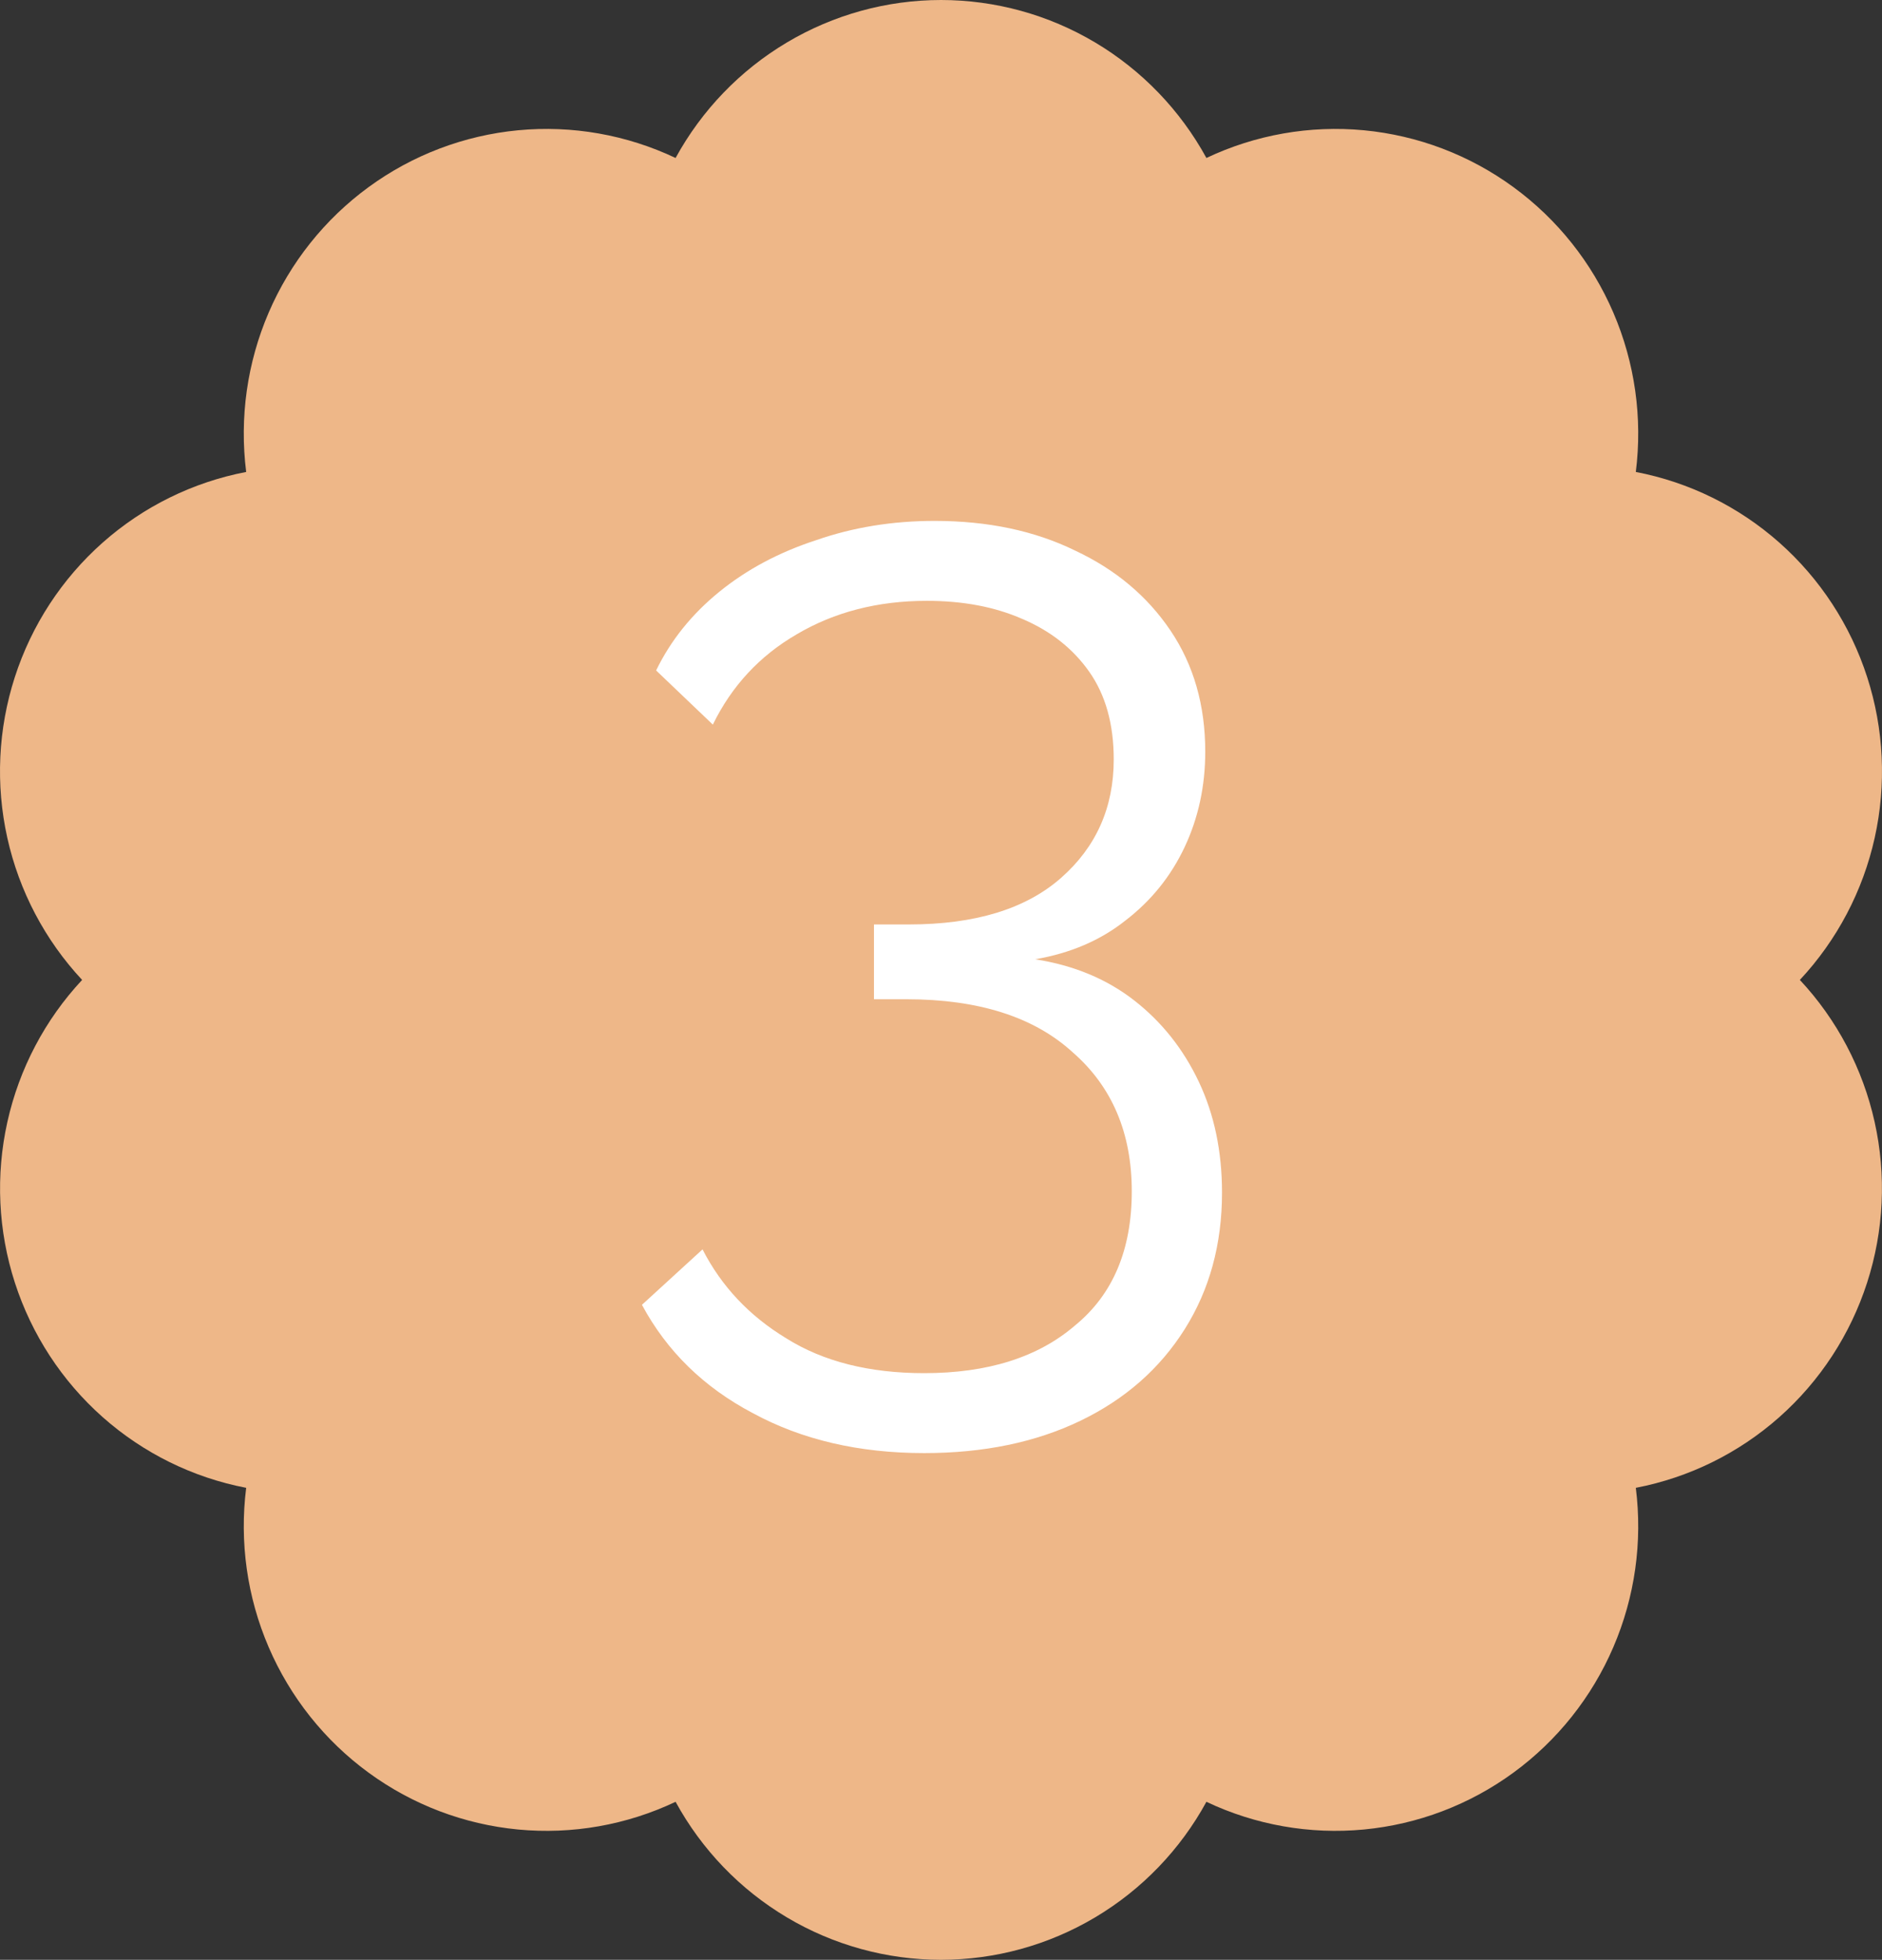
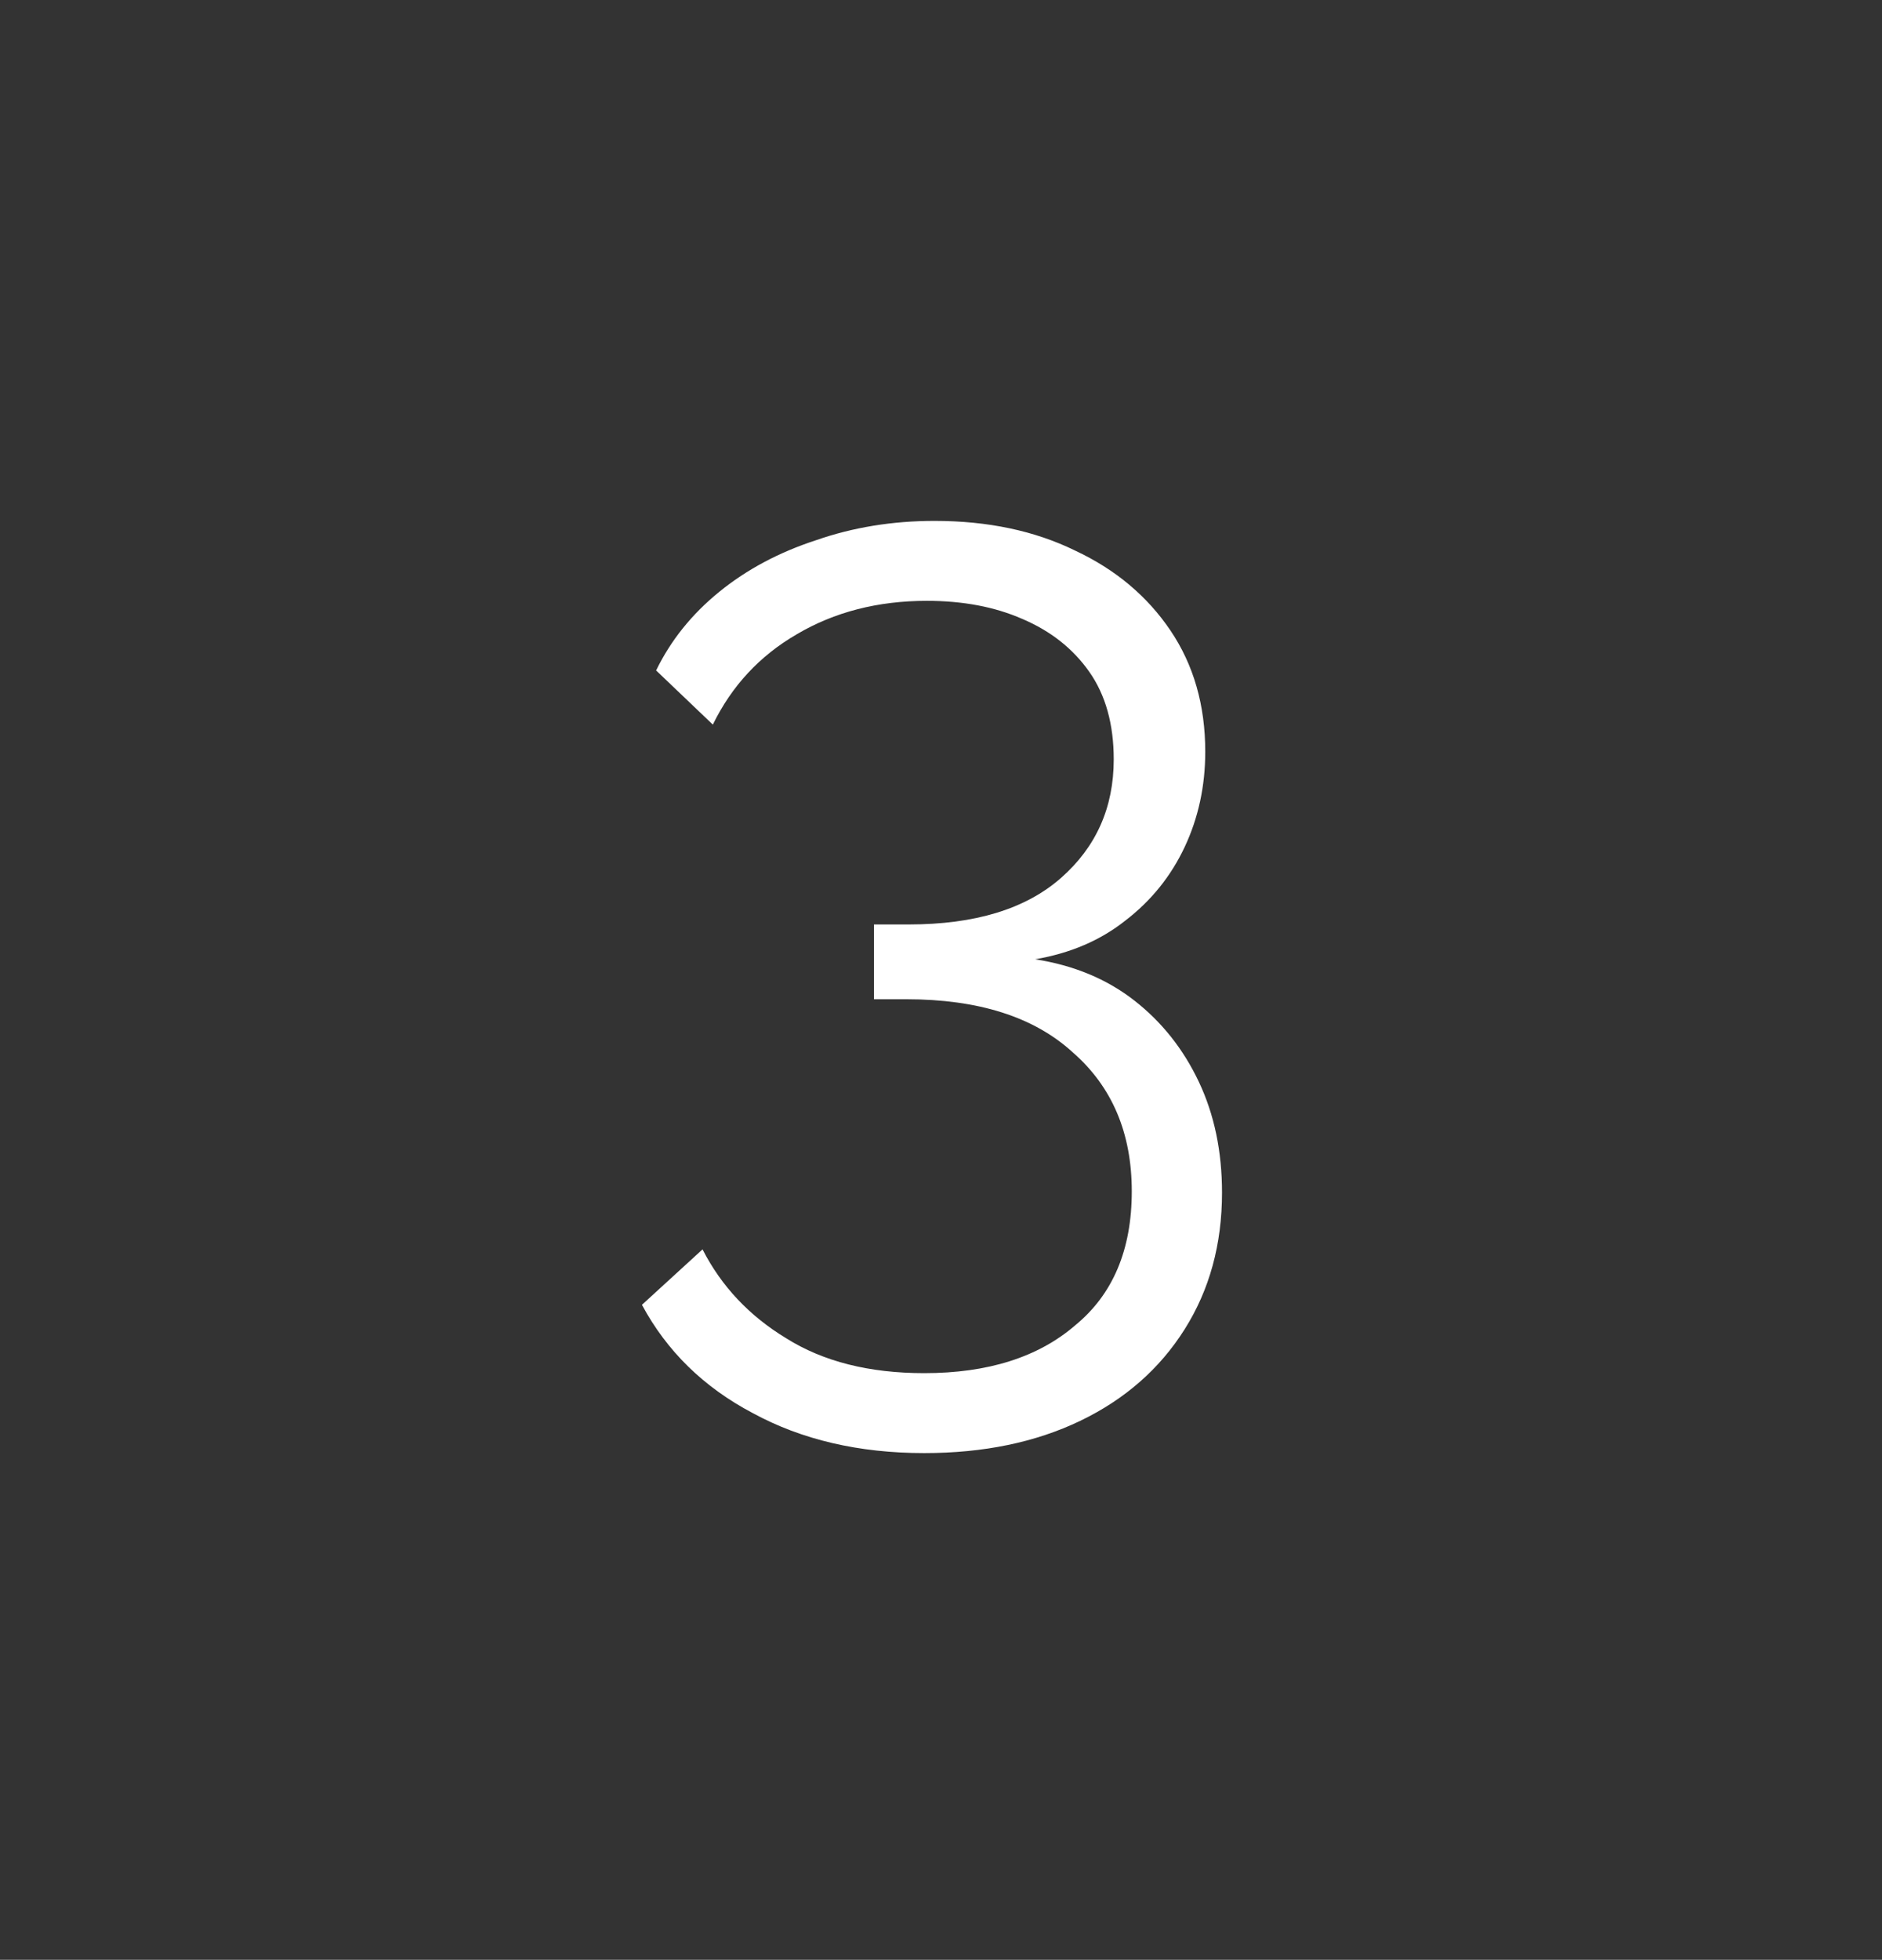
<svg xmlns="http://www.w3.org/2000/svg" width="73" height="76" viewBox="0 0 73 76" fill="none">
  <rect x="0" y="0" width="73" height="76" fill="#333333" stroke="none" />
-   <path d="M36.501 0C34.397 0.001 32.332 0.57 30.521 1.648C28.71 2.725 27.219 4.272 26.205 6.126C24.301 5.224 22.192 4.853 20.096 5.052C18.002 5.251 15.998 6.012 14.296 7.257C12.594 8.501 11.255 10.183 10.42 12.126C9.585 14.069 9.284 16.202 9.549 18.302C7.482 18.698 5.559 19.645 3.98 21.044C2.401 22.444 1.225 24.244 0.575 26.258C-0.075 28.271 -0.176 30.423 0.283 32.489C0.742 34.554 1.745 36.458 3.185 38.001C1.745 39.544 0.744 41.447 0.285 43.513C-0.174 45.578 -0.073 47.73 0.577 49.742C1.228 51.755 2.403 53.555 3.982 54.955C5.56 56.354 7.483 57.301 9.549 57.697C9.284 59.797 9.585 61.93 10.42 63.873C11.255 65.816 12.594 67.498 14.296 68.742C15.998 69.987 18.002 70.748 20.096 70.947C22.192 71.146 24.301 70.775 26.205 69.873C27.218 71.728 28.708 73.276 30.519 74.353C32.33 75.431 34.396 76 36.5 76C38.604 76 40.67 75.431 42.481 74.353C44.292 73.276 45.782 71.728 46.795 69.873C48.699 70.775 50.809 71.146 52.904 70.947C54.998 70.748 57.002 69.987 58.704 68.742C60.406 67.498 61.745 65.816 62.58 63.873C63.415 61.93 63.716 59.797 63.451 57.697C65.517 57.301 67.44 56.354 69.018 54.955C70.597 53.555 71.772 51.755 72.422 49.742C73.073 47.73 73.174 45.578 72.715 43.513C72.256 41.447 71.255 39.544 69.814 38.001C71.255 36.458 72.258 34.554 72.717 32.489C73.176 30.423 73.075 28.271 72.425 26.258C71.775 24.244 70.599 22.444 69.02 21.044C67.441 19.645 65.518 18.698 63.451 18.302C63.716 16.202 63.415 14.069 62.58 12.126C61.745 10.183 60.406 8.501 58.704 7.257C57.002 6.012 54.998 5.251 52.904 5.052C50.809 4.853 48.699 5.224 46.795 6.126C45.781 4.272 44.291 2.726 42.481 1.648C40.67 0.57 38.605 0.001 36.501 0Z" fill="#EEB788" />
  <path d="M40.15 37.2C41.65 37.433 42.933 37.967 44 38.8C45.067 39.633 45.9 40.683 46.5 41.95C47.1 43.217 47.4 44.65 47.4 46.25C47.4 48.25 46.917 50.017 45.95 51.55C44.983 53.083 43.633 54.267 41.9 55.1C40.167 55.933 38.15 56.35 35.85 56.35C33.317 56.35 31.1 55.833 29.2 54.8C27.3 53.8 25.867 52.4 24.9 50.6L27.25 48.45C27.983 49.883 29.067 51.033 30.5 51.9C31.933 52.8 33.717 53.25 35.85 53.25C38.317 53.25 40.267 52.633 41.7 51.4C43.167 50.2 43.9 48.467 43.9 46.2C43.9 43.933 43.133 42.133 41.6 40.8C40.1 39.433 37.95 38.75 35.15 38.75H33.9V35.85H35.25C37.817 35.85 39.783 35.25 41.15 34.05C42.517 32.85 43.2 31.317 43.2 29.45C43.2 28.083 42.883 26.95 42.25 26.05C41.617 25.15 40.75 24.467 39.65 24C38.583 23.533 37.35 23.3 35.95 23.3C34.05 23.3 32.367 23.733 30.9 24.6C29.467 25.433 28.383 26.6 27.65 28.1L25.45 26C26.017 24.833 26.833 23.817 27.9 22.95C28.967 22.083 30.217 21.417 31.65 20.95C33.083 20.45 34.617 20.2 36.25 20.2C38.317 20.2 40.133 20.583 41.7 21.35C43.267 22.083 44.5 23.117 45.4 24.45C46.3 25.783 46.75 27.35 46.75 29.15C46.75 30.483 46.483 31.717 45.95 32.85C45.417 33.983 44.65 34.933 43.65 35.7C42.683 36.467 41.517 36.967 40.15 37.2Z" fill="white" />
</svg>